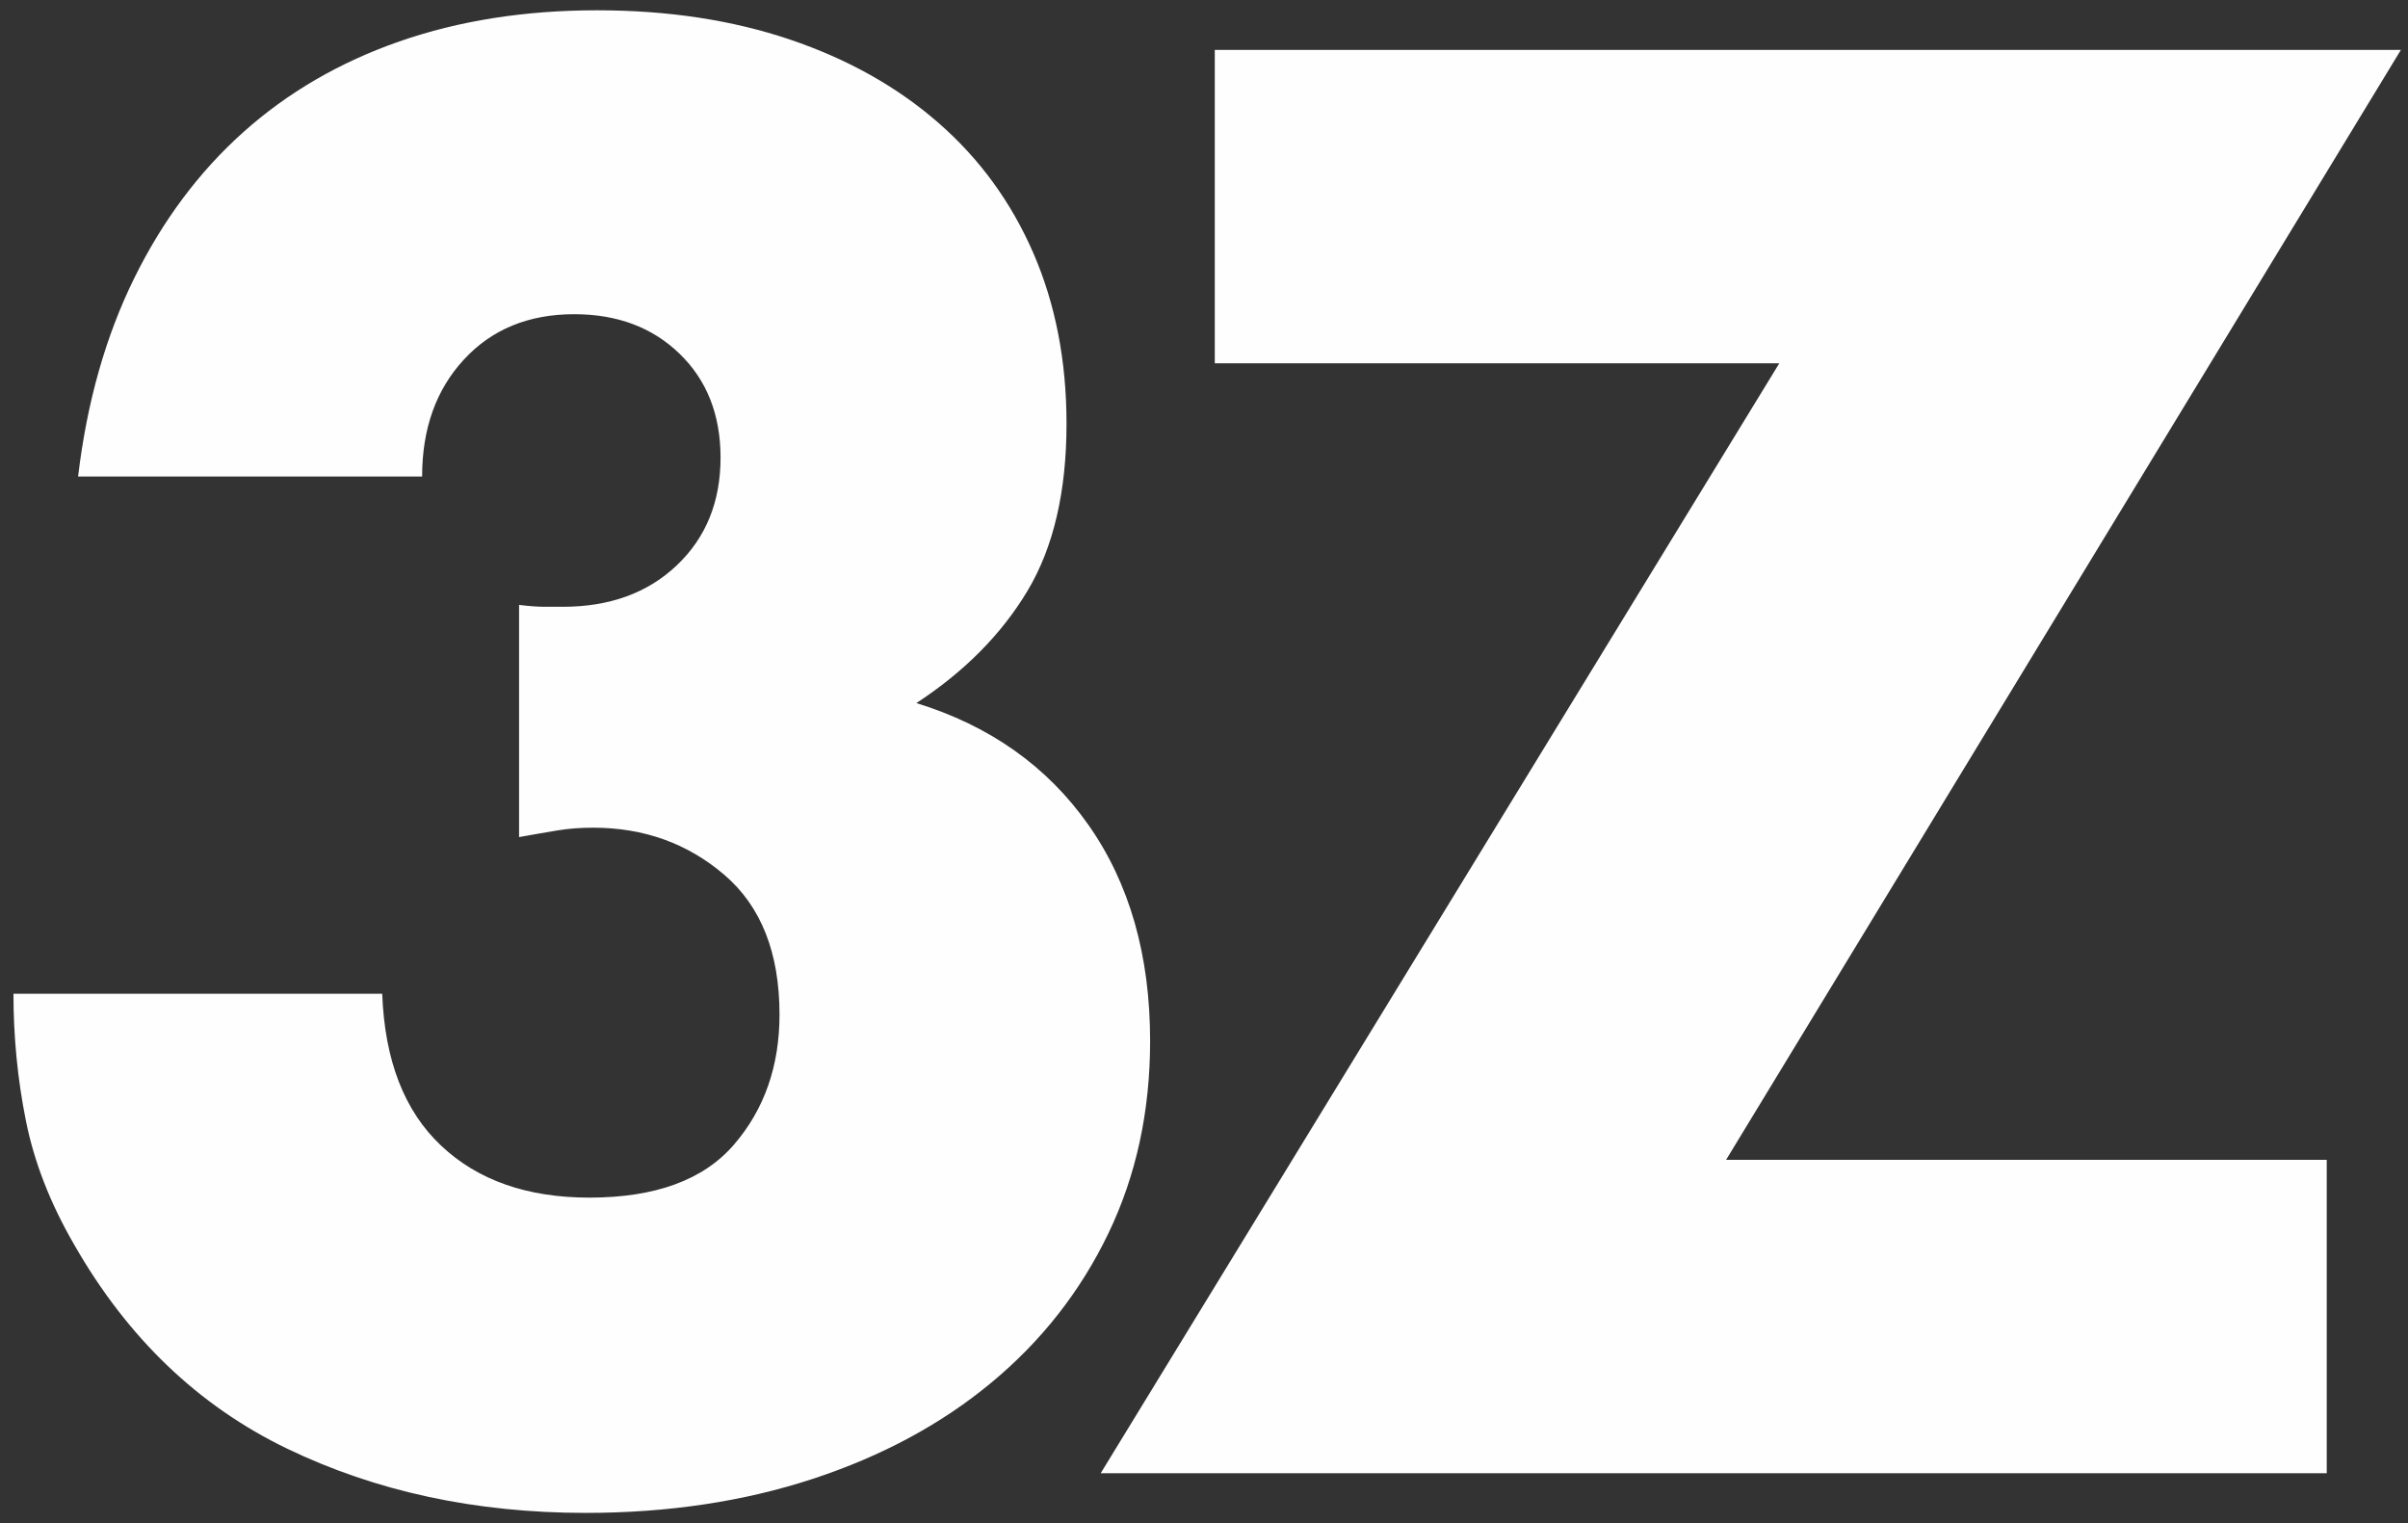
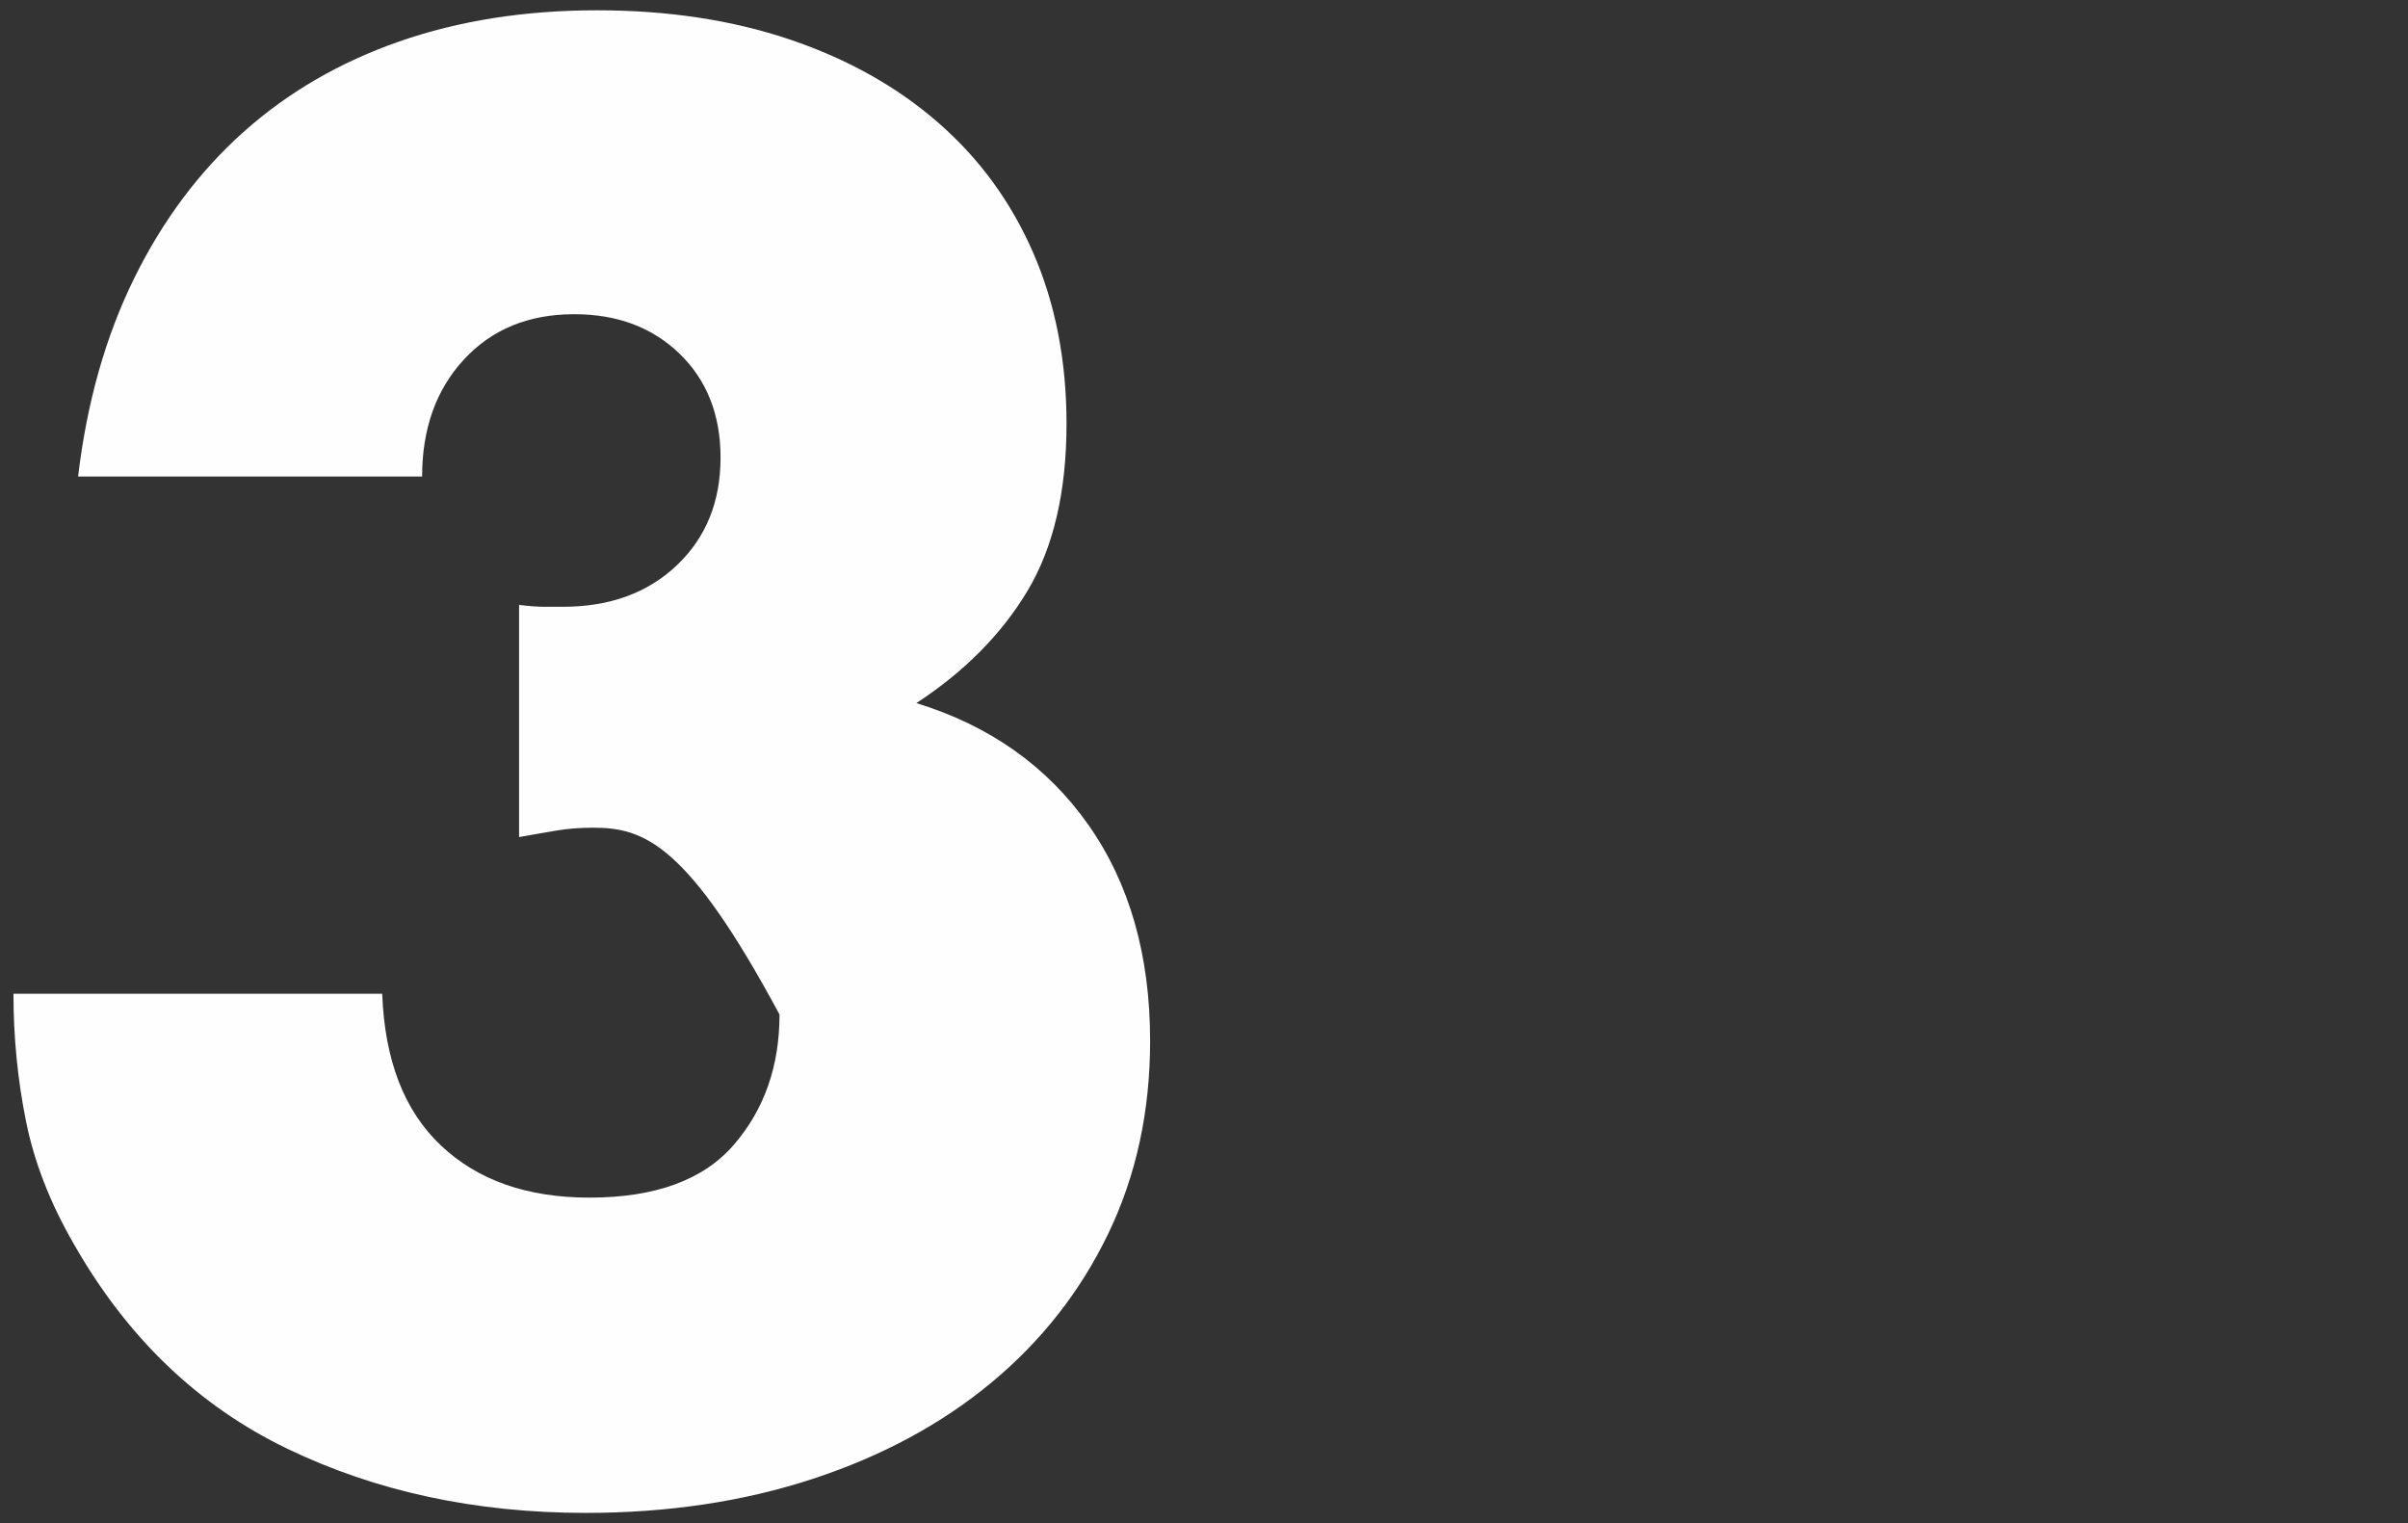
<svg xmlns="http://www.w3.org/2000/svg" width="117" height="74" viewBox="0 0 117 74" fill="none">
  <rect x="0" y="0" width="117" height="74" fill="#333333" stroke="none" />
-   <path d="M25.221 29.387C25.712 29.449 26.128 29.479 26.468 29.479H27.344C29.623 29.479 31.47 28.808 32.887 27.462C34.302 26.119 35.01 24.375 35.01 22.234C35.01 20.157 34.349 18.476 33.026 17.192C31.702 15.905 29.991 15.265 27.9 15.265C25.683 15.265 23.896 15.999 22.541 17.467C21.186 18.933 20.51 20.829 20.51 23.152H3.794C4.223 19.544 5.133 16.337 6.519 13.521C7.903 10.711 9.673 8.342 11.827 6.416C13.983 4.49 16.508 3.022 19.403 2.013C22.296 1.006 25.497 0.5 29.008 0.5C32.455 0.5 35.579 0.975 38.382 1.921C41.183 2.869 43.584 4.213 45.586 5.959C47.586 7.7 49.126 9.808 50.204 12.286C51.28 14.761 51.82 17.528 51.82 20.584C51.82 23.884 51.188 26.59 49.927 28.7C48.664 30.809 46.863 32.629 44.524 34.157C48.093 35.257 50.88 37.229 52.882 40.072C54.882 42.914 55.882 46.415 55.882 50.571C55.882 53.998 55.205 57.114 53.851 59.926C52.498 62.738 50.602 65.152 48.171 67.169C45.738 69.188 42.844 70.746 39.489 71.847C36.133 72.948 32.455 73.5 28.455 73.5C23.097 73.5 18.262 72.457 13.955 70.38C9.643 68.302 6.196 65.001 3.609 60.475C2.438 58.458 1.654 56.442 1.254 54.425C0.851 52.406 0.654 50.359 0.654 48.279H18.571C18.692 51.52 19.647 53.98 21.436 55.661C23.22 57.343 25.619 58.183 28.638 58.183C31.839 58.183 34.178 57.328 35.657 55.615C37.135 53.904 37.875 51.794 37.875 49.288C37.875 46.293 36.981 44.032 35.195 42.502C33.408 40.973 31.285 40.211 28.823 40.211C28.206 40.211 27.621 40.254 27.069 40.346C26.512 40.437 25.897 40.547 25.221 40.667V29.388L25.221 29.387Z" fill="#FEFEFE" />
-   <path d="M83.867 56.348H113.052V71.572H53.481L86.453 17.649H59.024V2.425H116.654L83.867 56.348Z" fill="#FEFEFE" />
+   <path d="M25.221 29.387C25.712 29.449 26.128 29.479 26.468 29.479H27.344C29.623 29.479 31.47 28.808 32.887 27.462C34.302 26.119 35.01 24.375 35.01 22.234C35.01 20.157 34.349 18.476 33.026 17.192C31.702 15.905 29.991 15.265 27.9 15.265C25.683 15.265 23.896 15.999 22.541 17.467C21.186 18.933 20.51 20.829 20.51 23.152H3.794C4.223 19.544 5.133 16.337 6.519 13.521C7.903 10.711 9.673 8.342 11.827 6.416C13.983 4.49 16.508 3.022 19.403 2.013C22.296 1.006 25.497 0.5 29.008 0.5C32.455 0.5 35.579 0.975 38.382 1.921C41.183 2.869 43.584 4.213 45.586 5.959C47.586 7.7 49.126 9.808 50.204 12.286C51.28 14.761 51.82 17.528 51.82 20.584C51.82 23.884 51.188 26.59 49.927 28.7C48.664 30.809 46.863 32.629 44.524 34.157C48.093 35.257 50.88 37.229 52.882 40.072C54.882 42.914 55.882 46.415 55.882 50.571C55.882 53.998 55.205 57.114 53.851 59.926C52.498 62.738 50.602 65.152 48.171 67.169C45.738 69.188 42.844 70.746 39.489 71.847C36.133 72.948 32.455 73.5 28.455 73.5C23.097 73.5 18.262 72.457 13.955 70.38C9.643 68.302 6.196 65.001 3.609 60.475C2.438 58.458 1.654 56.442 1.254 54.425C0.851 52.406 0.654 50.359 0.654 48.279H18.571C18.692 51.52 19.647 53.98 21.436 55.661C23.22 57.343 25.619 58.183 28.638 58.183C31.839 58.183 34.178 57.328 35.657 55.615C37.135 53.904 37.875 51.794 37.875 49.288C33.408 40.973 31.285 40.211 28.823 40.211C28.206 40.211 27.621 40.254 27.069 40.346C26.512 40.437 25.897 40.547 25.221 40.667V29.388L25.221 29.387Z" fill="#FEFEFE" />
</svg>